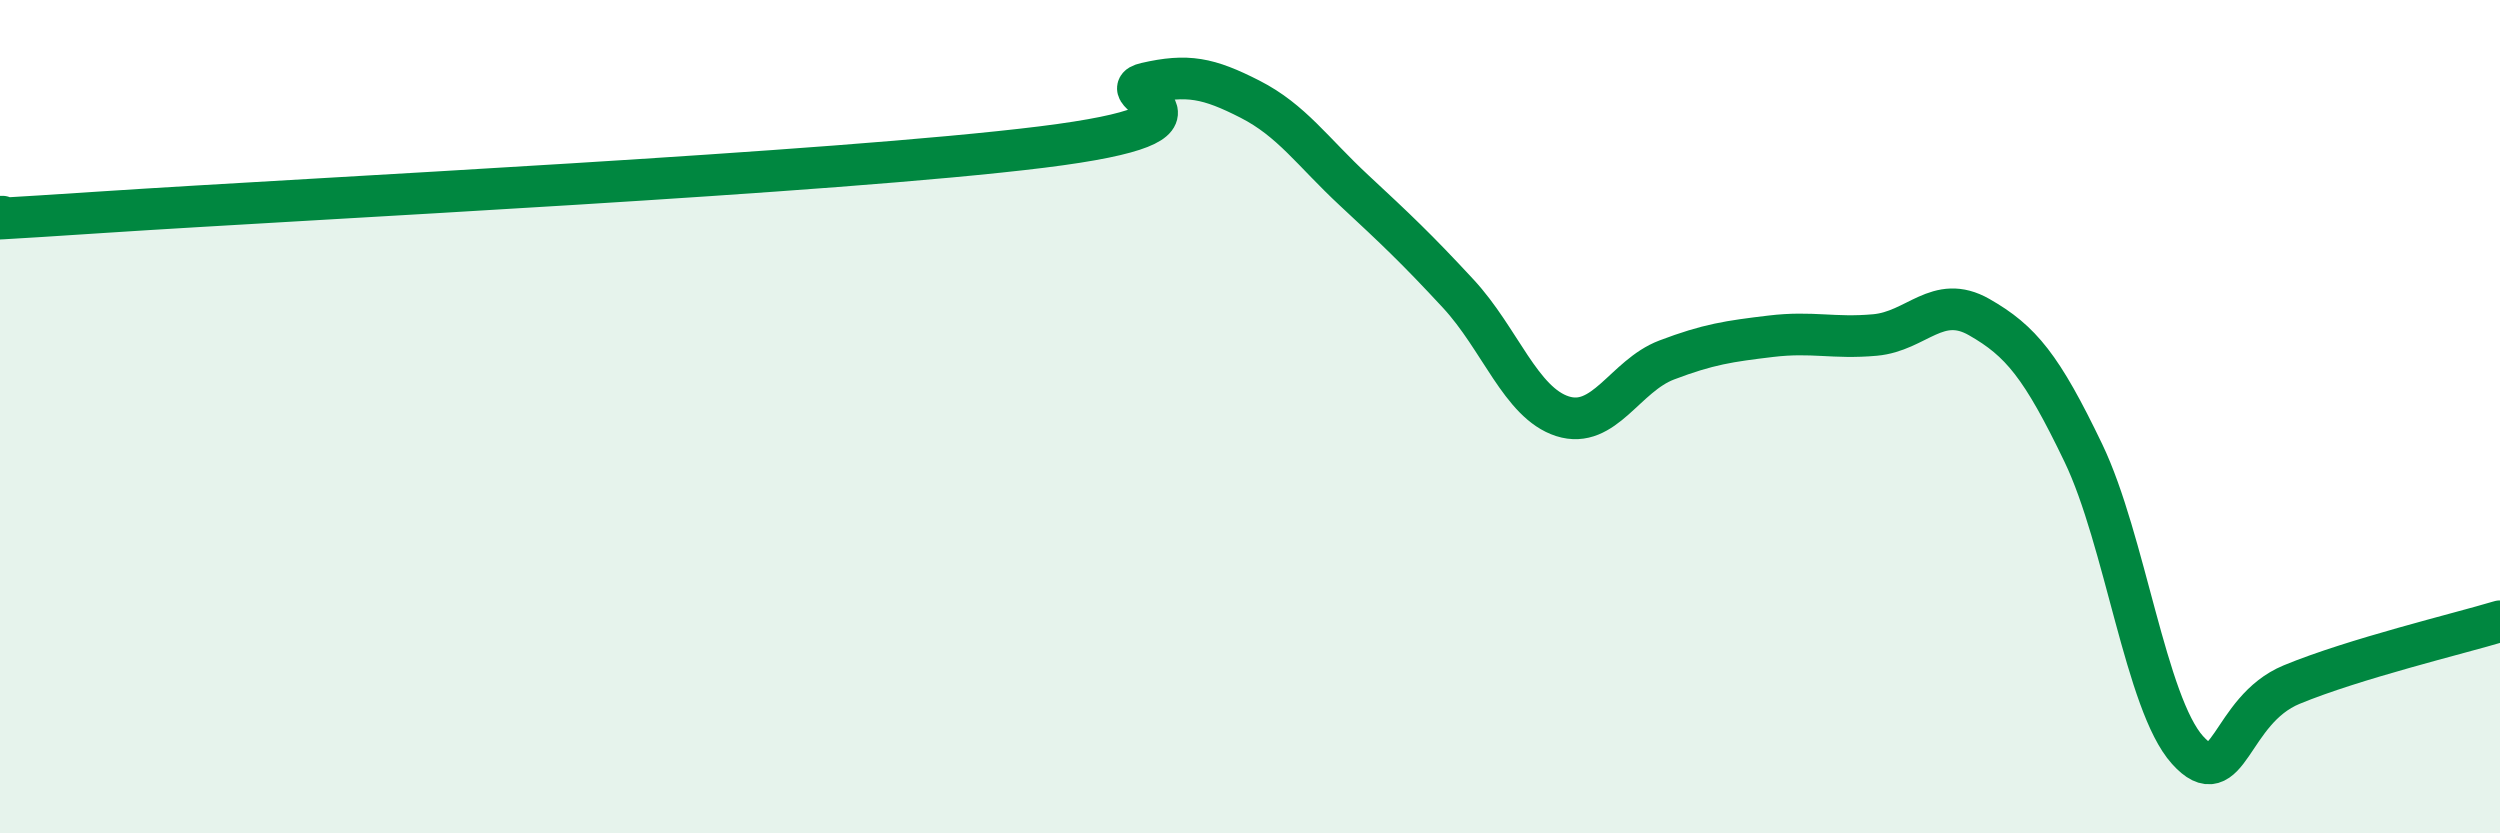
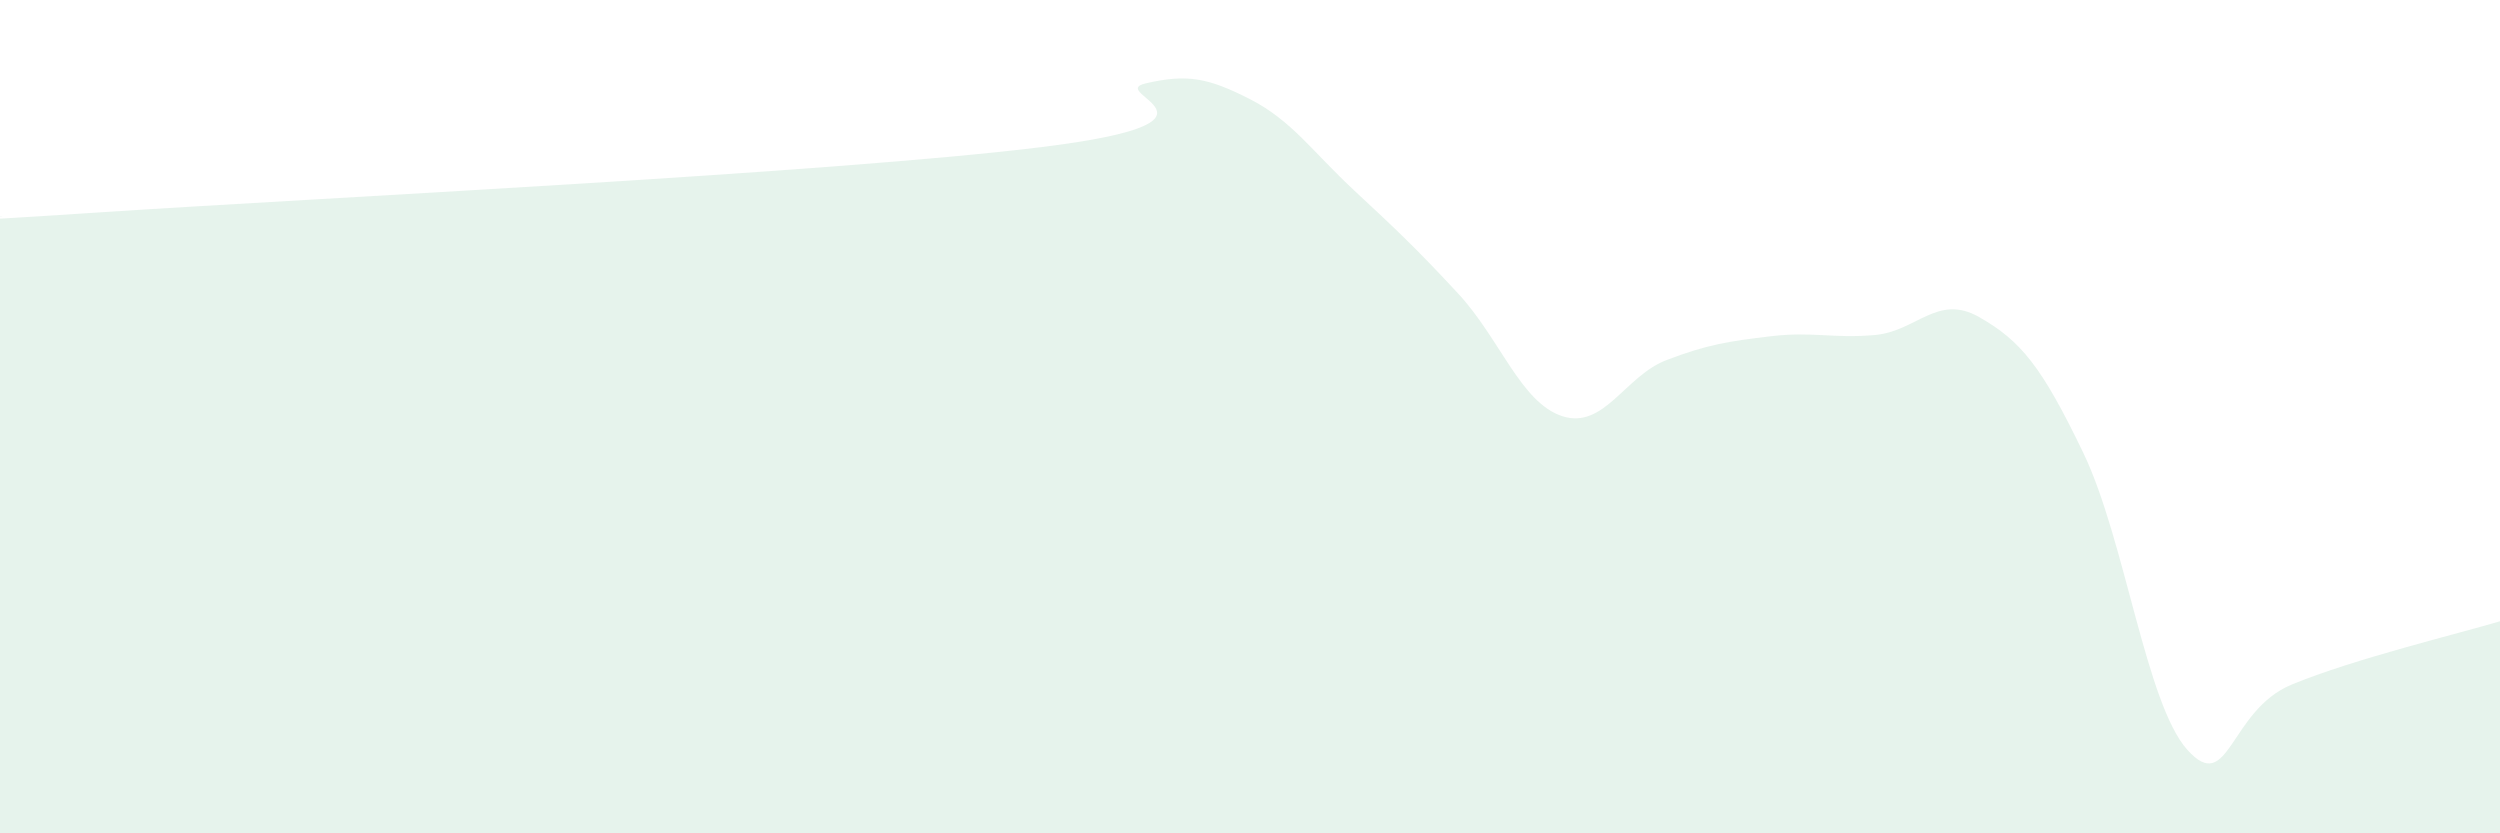
<svg xmlns="http://www.w3.org/2000/svg" width="60" height="20" viewBox="0 0 60 20">
  <path d="M 0,5.2 C 0.5,5.18 -2.5,5.42 2.5,5.09 C 7.5,4.76 20,4.15 25,3.53 C 30,2.91 26.5,2.23 27.5,2 C 28.5,1.77 29,1.87 30,2.38 C 31,2.89 31.5,3.64 32.5,4.57 C 33.5,5.5 34,5.97 35,7.05 C 36,8.13 36.5,9.67 37.5,9.99 C 38.5,10.31 39,9.02 40,8.64 C 41,8.26 41.5,8.19 42.5,8.07 C 43.5,7.95 44,8.13 45,8.04 C 46,7.95 46.5,7.04 47.5,7.61 C 48.5,8.18 49,8.79 50,10.87 C 51,12.95 51.5,16.89 52.5,18 C 53.5,19.11 53.5,17.05 55,16.43 C 56.5,15.81 59,15.21 60,14.91L60 20L0 20Z" fill="#008740" opacity="0.1" stroke-linecap="round" stroke-linejoin="round" />
-   <path d="M 0,5.2 C 0.5,5.18 -2.5,5.42 2.5,5.09 C 7.5,4.76 20,4.15 25,3.53 C 30,2.91 26.5,2.23 27.5,2 C 28.5,1.77 29,1.87 30,2.38 C 31,2.89 31.5,3.64 32.5,4.57 C 33.5,5.5 34,5.97 35,7.05 C 36,8.13 36.5,9.67 37.5,9.99 C 38.5,10.31 39,9.02 40,8.64 C 41,8.26 41.5,8.19 42.5,8.07 C 43.5,7.95 44,8.13 45,8.04 C 46,7.95 46.5,7.04 47.5,7.61 C 48.5,8.18 49,8.79 50,10.87 C 51,12.95 51.5,16.89 52.5,18 C 53.5,19.11 53.5,17.05 55,16.43 C 56.5,15.81 59,15.21 60,14.91" stroke="#008740" stroke-width="1" fill="none" stroke-linecap="round" stroke-linejoin="round" />
</svg>